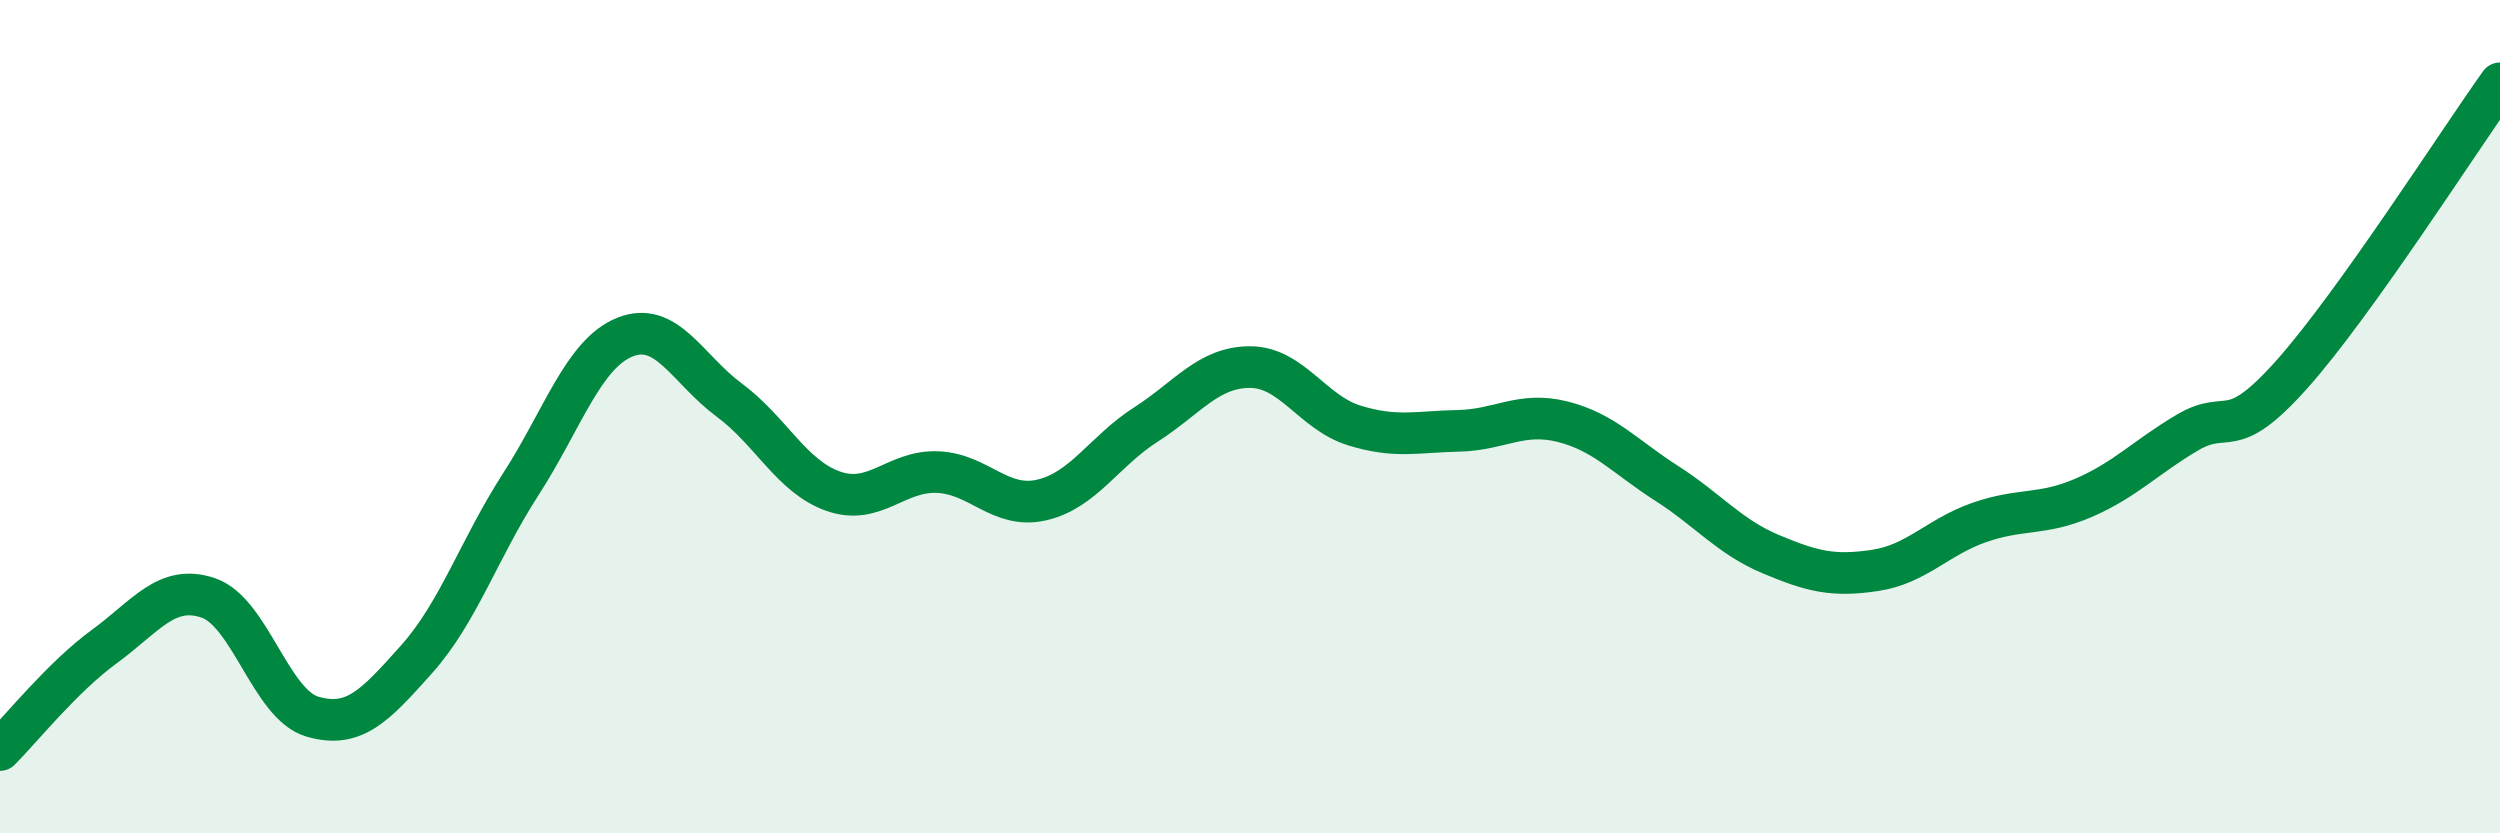
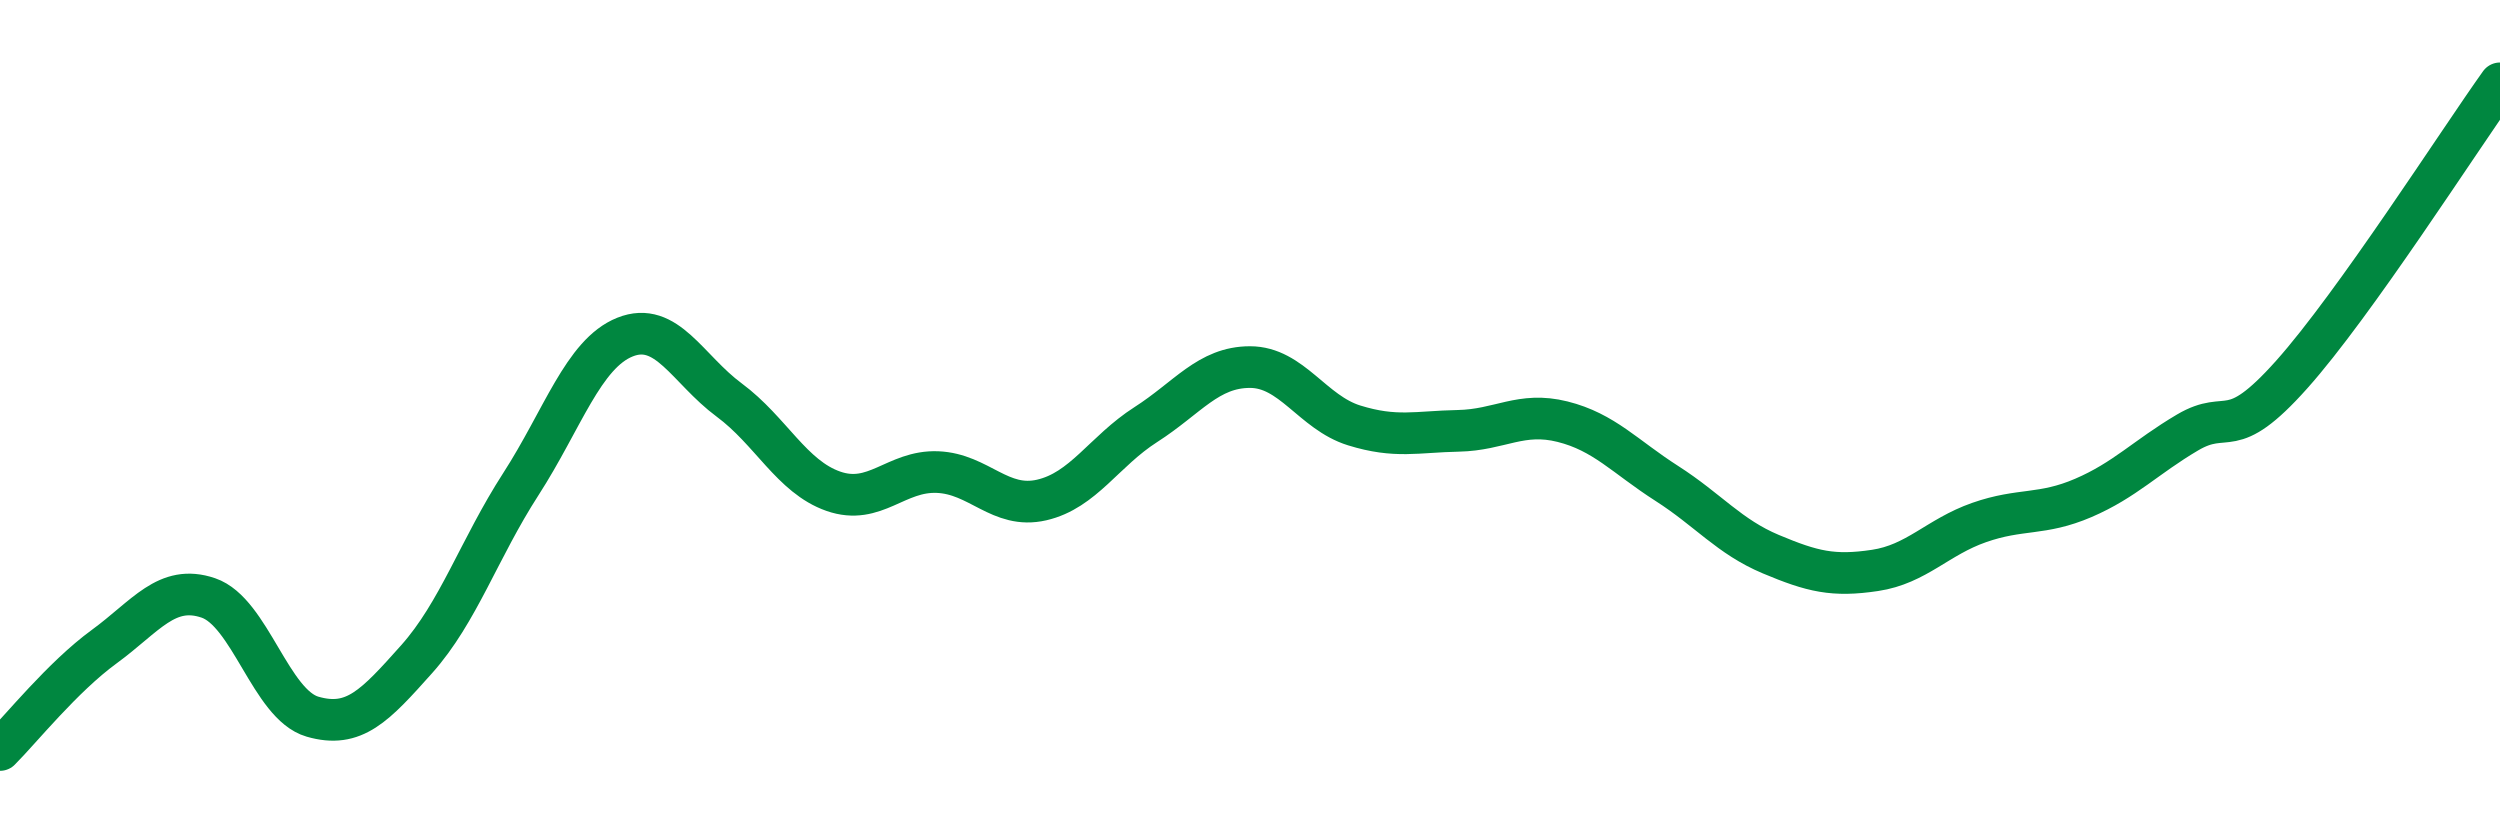
<svg xmlns="http://www.w3.org/2000/svg" width="60" height="20" viewBox="0 0 60 20">
-   <path d="M 0,18 C 0.5,17.5 1.5,16.25 2.5,15.52 C 3.5,14.79 4,14.01 5,14.35 C 6,14.69 6.5,16.91 7.5,17.2 C 8.5,17.49 9,16.94 10,15.82 C 11,14.7 11.5,13.17 12.5,11.62 C 13.5,10.07 14,8.49 15,8.09 C 16,7.69 16.5,8.86 17.5,9.6 C 18.5,10.34 19,11.44 20,11.79 C 21,12.14 21.5,11.29 22.5,11.33 C 23.5,11.37 24,12.23 25,12 C 26,11.77 26.5,10.83 27.5,10.19 C 28.5,9.55 29,8.81 30,8.81 C 31,8.81 31.5,9.9 32.5,10.21 C 33.5,10.52 34,10.36 35,10.34 C 36,10.32 36.5,9.87 37.5,10.12 C 38.5,10.37 39,10.96 40,11.6 C 41,12.24 41.5,12.88 42.5,13.3 C 43.5,13.72 44,13.84 45,13.69 C 46,13.54 46.5,12.89 47.5,12.54 C 48.5,12.19 49,12.38 50,11.95 C 51,11.52 51.5,10.97 52.5,10.38 C 53.5,9.79 53.5,10.67 55,8.99 C 56.5,7.31 59,3.4 60,2L60 20L0 20Z" fill="#008740" opacity="0.1" stroke-linecap="round" stroke-linejoin="round" />
  <path d="M 0,18 C 0.5,17.5 1.5,16.25 2.5,15.52 C 3.5,14.79 4,14.01 5,14.35 C 6,14.69 6.5,16.91 7.5,17.2 C 8.5,17.49 9,16.94 10,15.82 C 11,14.7 11.5,13.17 12.5,11.62 C 13.5,10.07 14,8.49 15,8.09 C 16,7.69 16.5,8.86 17.5,9.6 C 18.5,10.34 19,11.44 20,11.79 C 21,12.14 21.5,11.29 22.5,11.33 C 23.5,11.37 24,12.23 25,12 C 26,11.77 26.5,10.83 27.5,10.19 C 28.5,9.55 29,8.81 30,8.81 C 31,8.81 31.5,9.9 32.5,10.21 C 33.5,10.52 34,10.36 35,10.34 C 36,10.32 36.5,9.87 37.5,10.12 C 38.5,10.37 39,10.96 40,11.6 C 41,12.24 41.5,12.88 42.5,13.3 C 43.5,13.72 44,13.84 45,13.69 C 46,13.54 46.5,12.89 47.5,12.54 C 48.5,12.19 49,12.38 50,11.95 C 51,11.52 51.5,10.97 52.5,10.38 C 53.5,9.79 53.5,10.67 55,8.99 C 56.5,7.31 59,3.4 60,2" stroke="#008740" stroke-width="1" fill="none" stroke-linecap="round" stroke-linejoin="round" />
</svg>